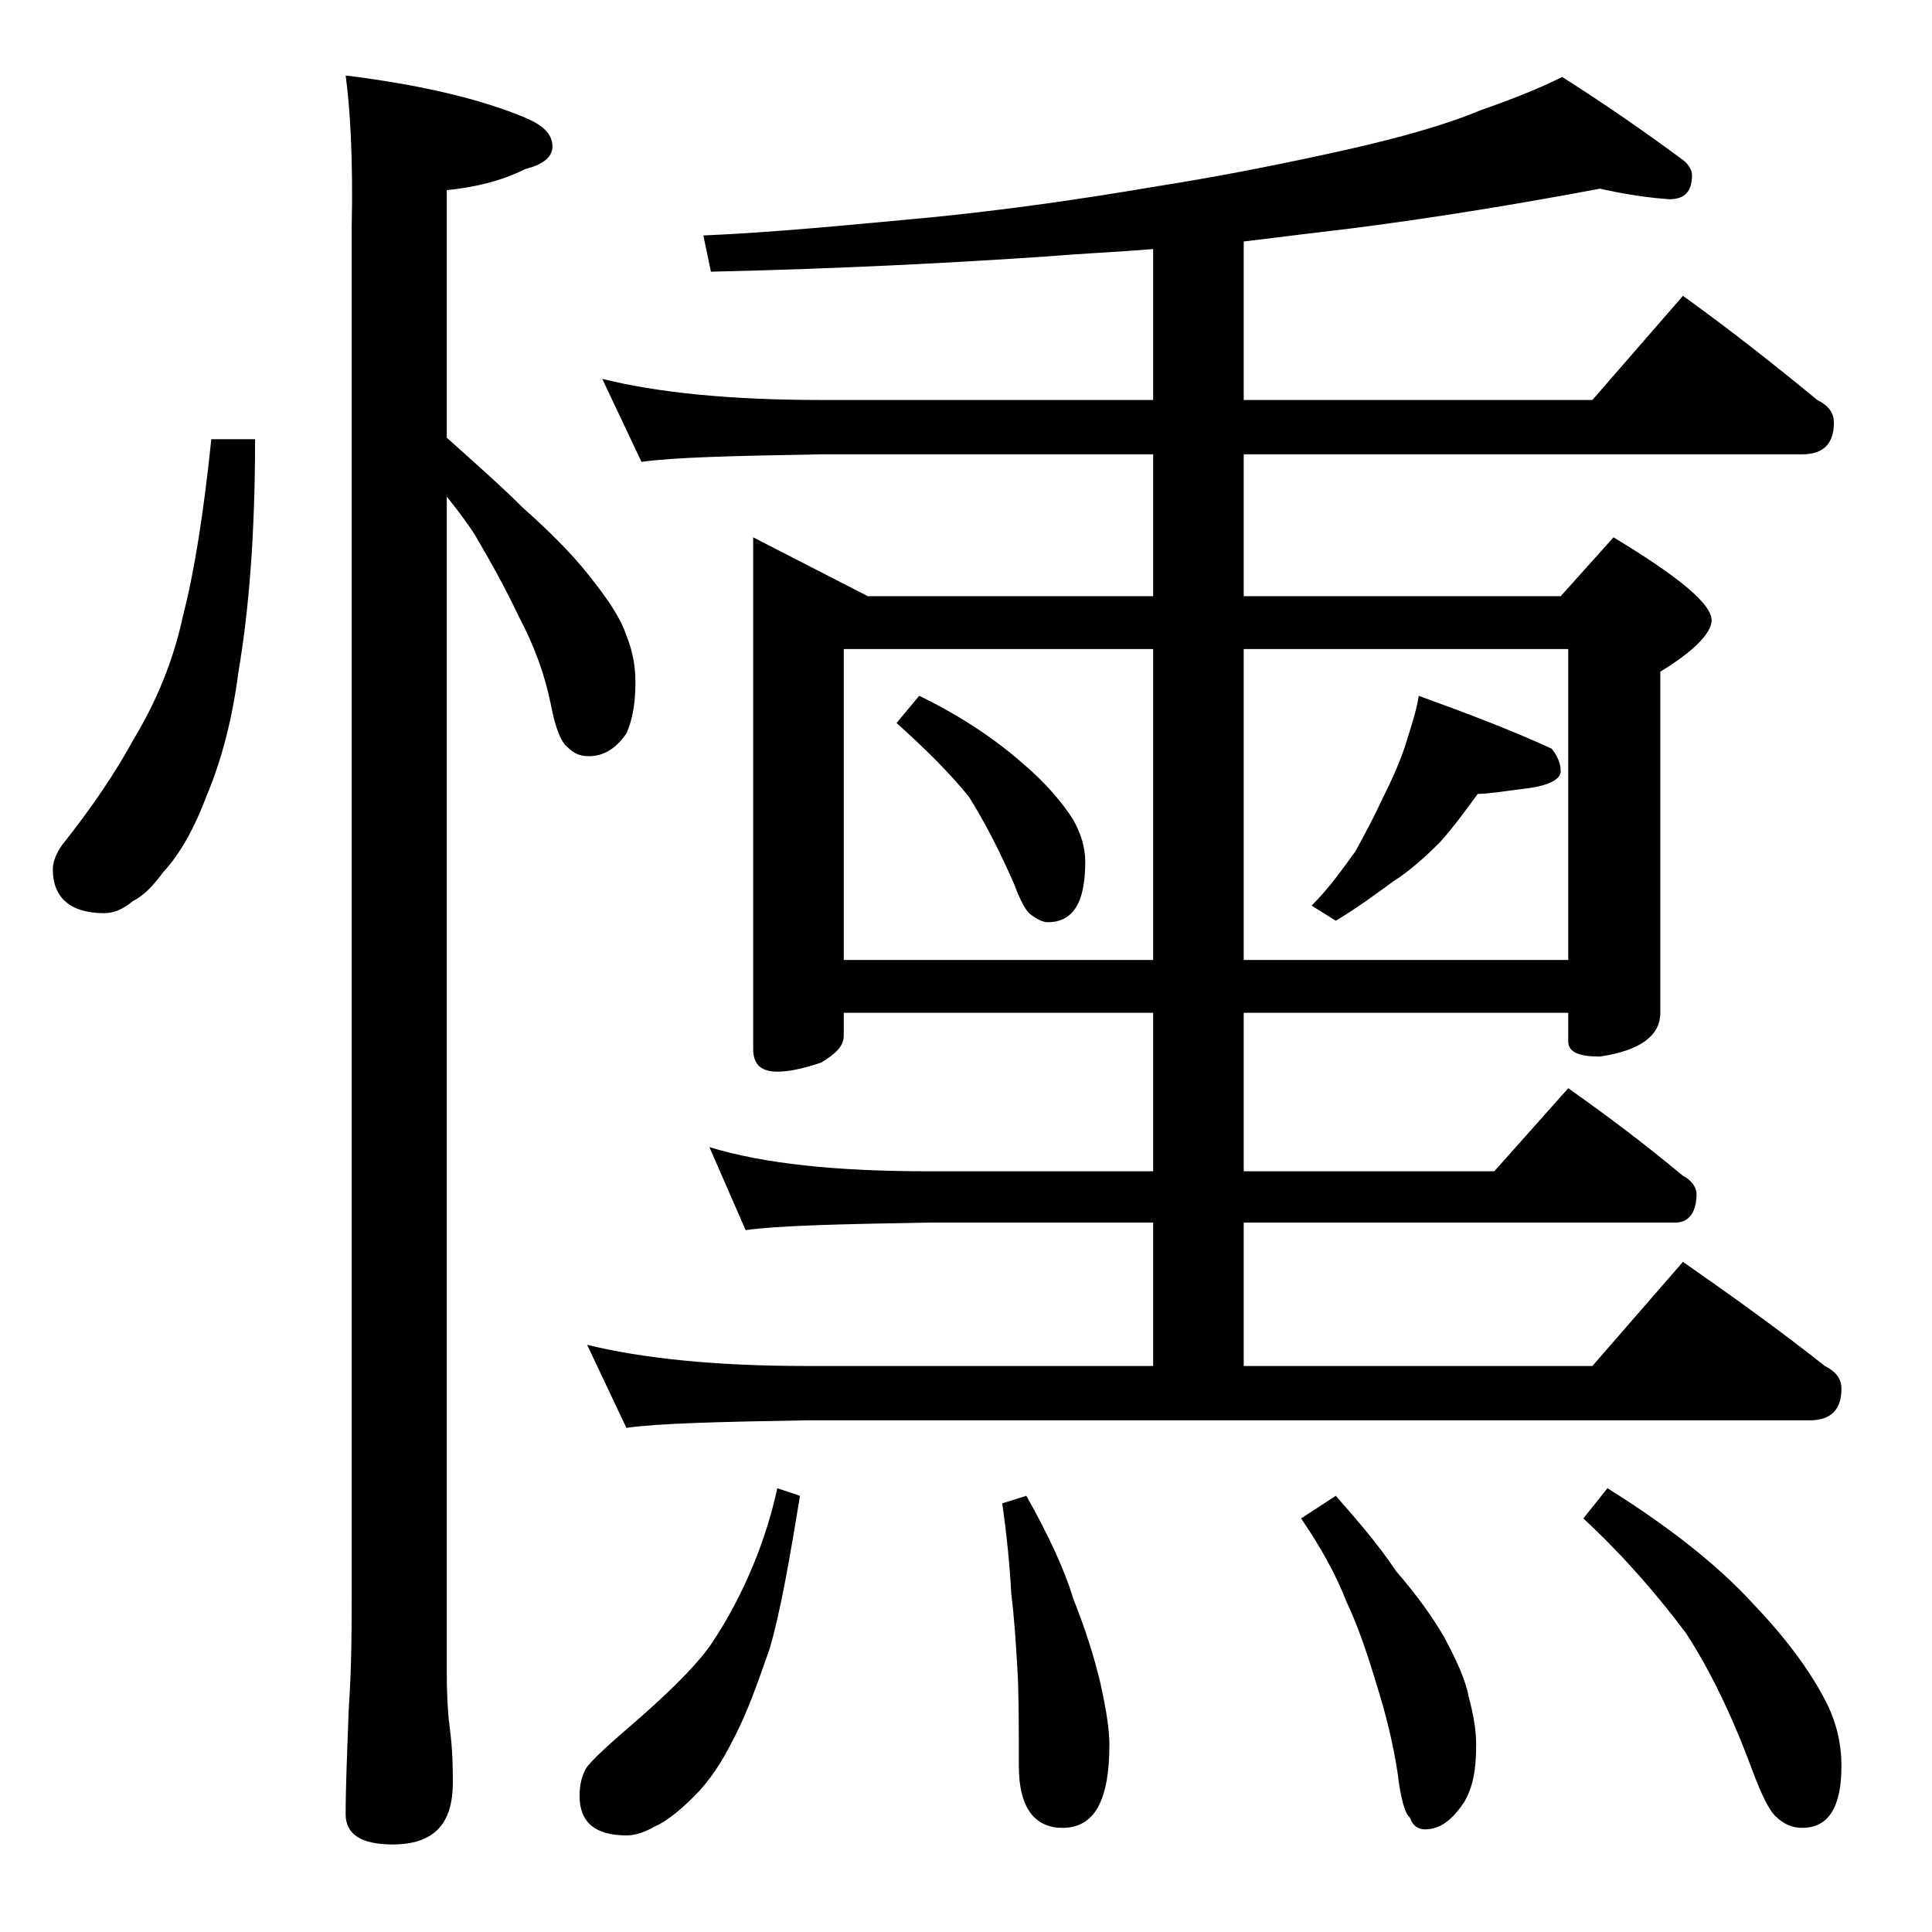
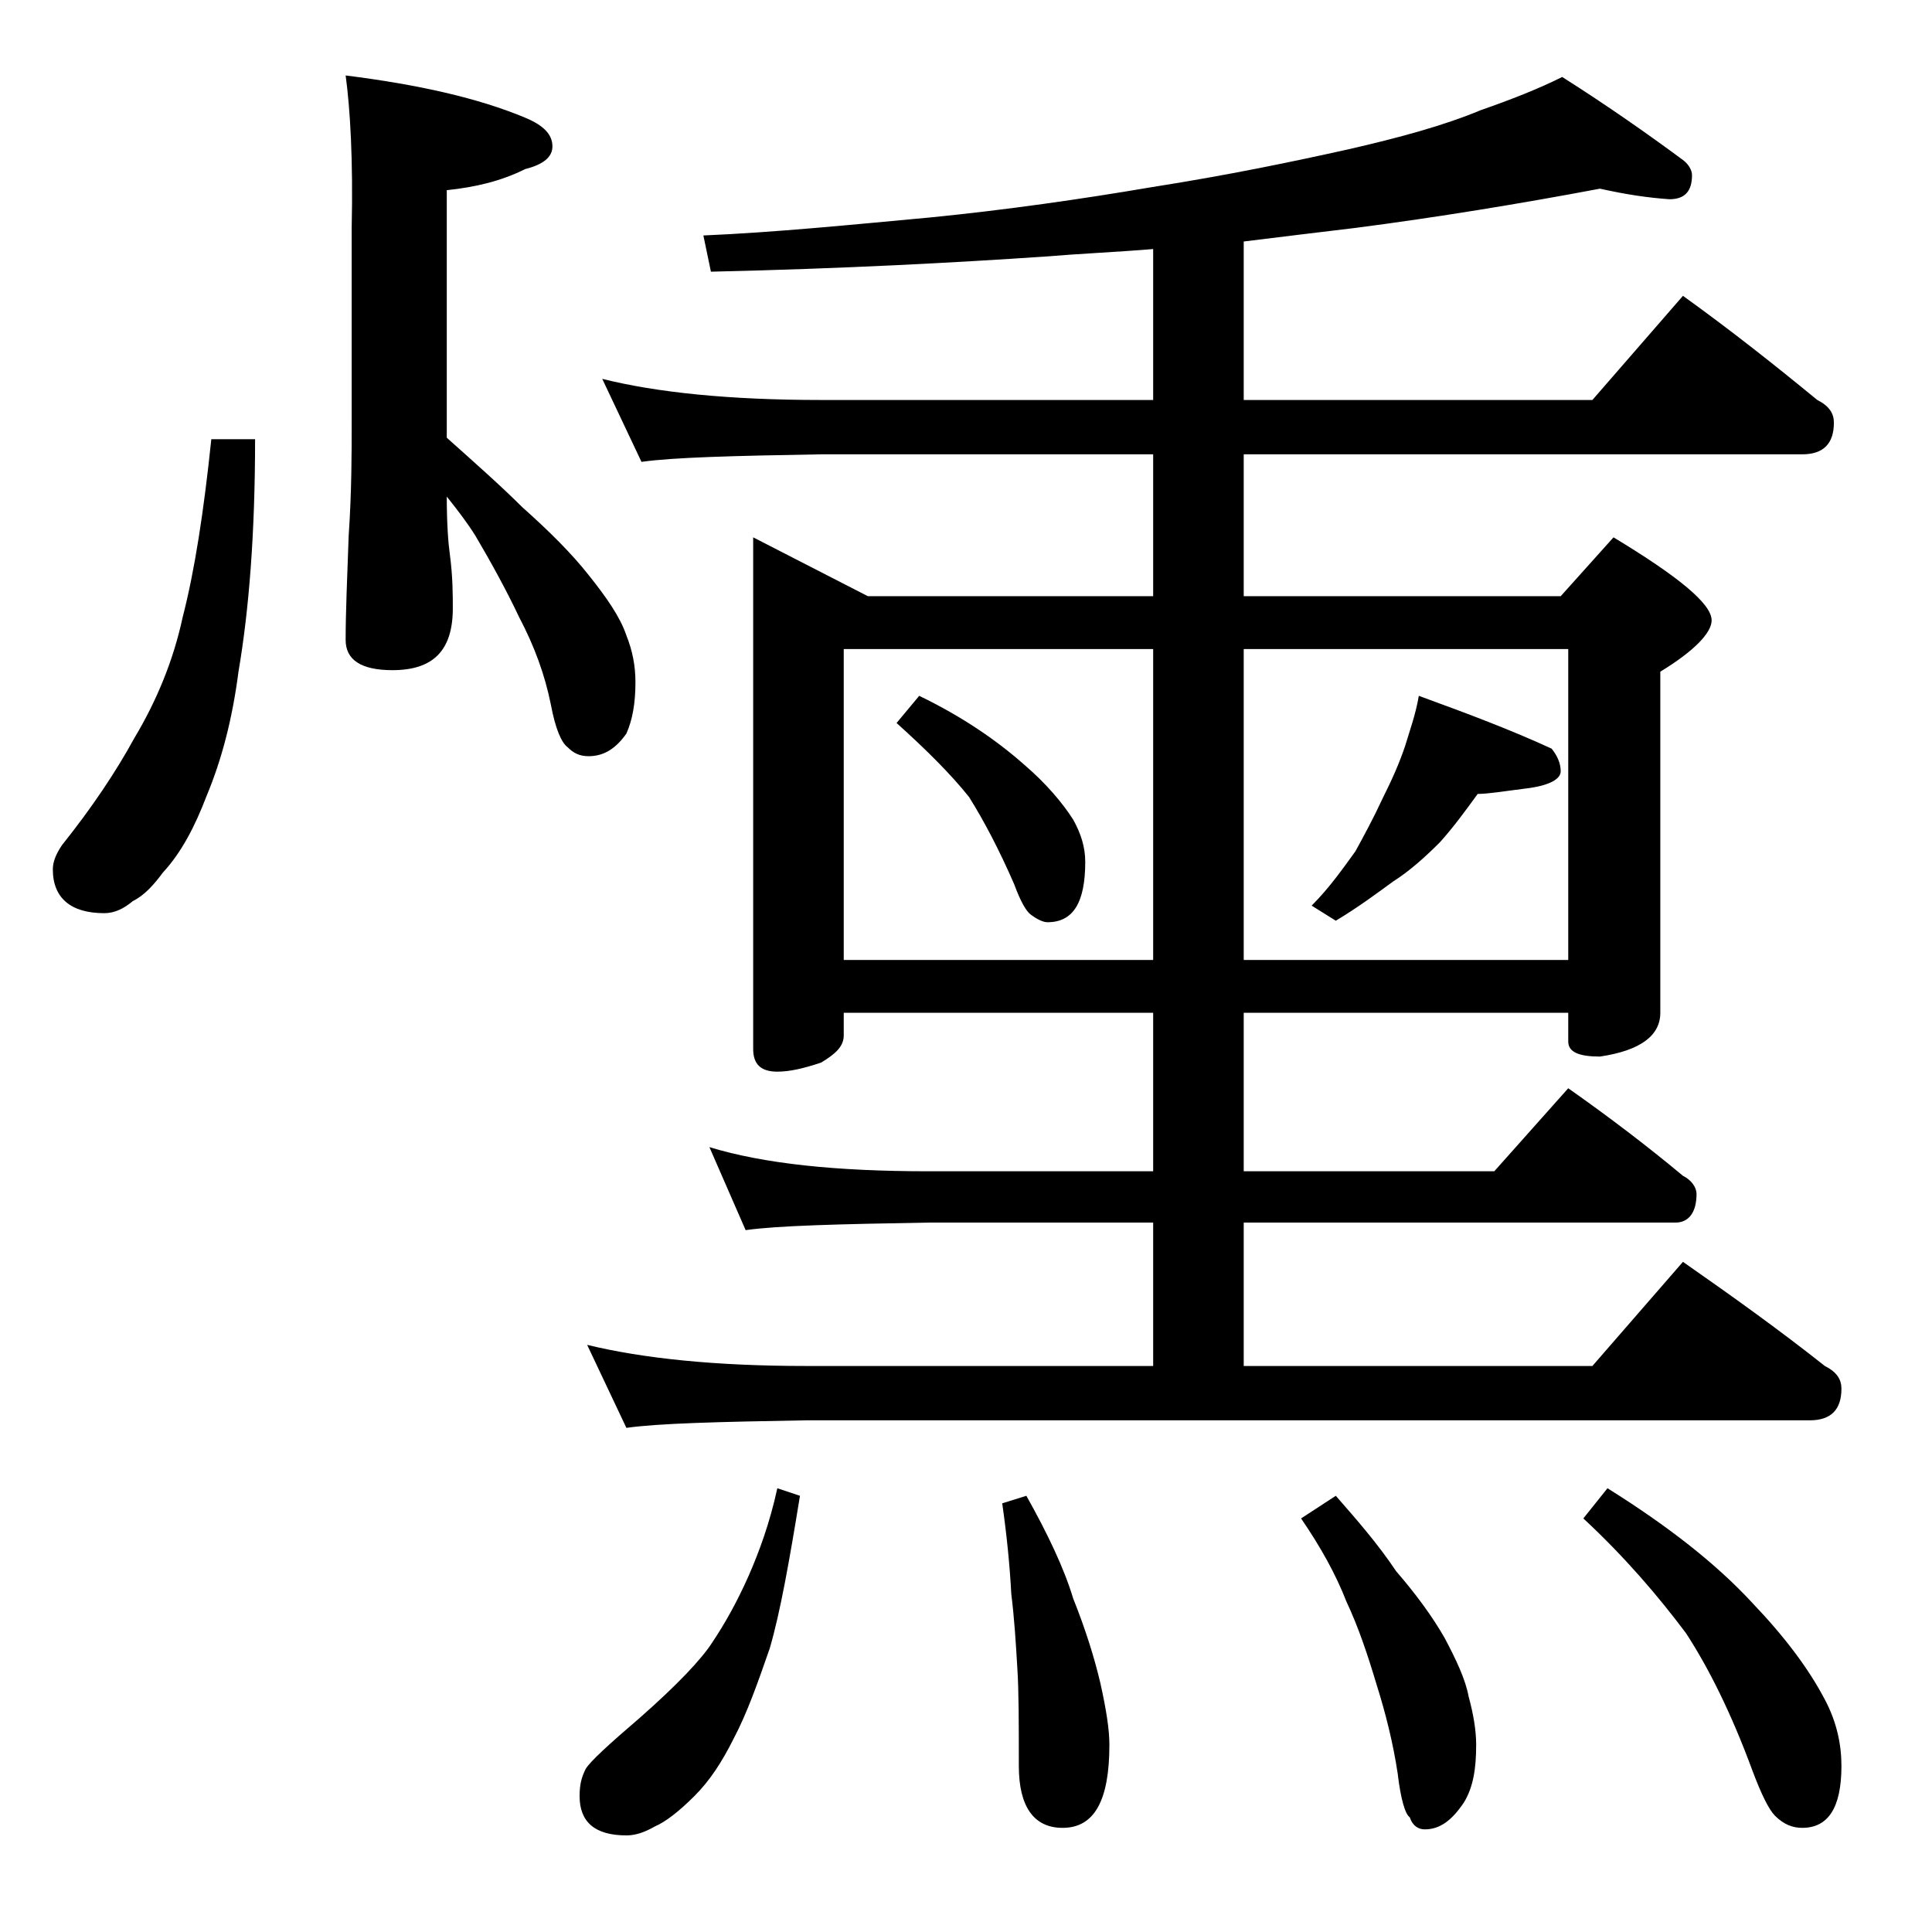
<svg xmlns="http://www.w3.org/2000/svg" version="1.1" id="Layer_1" x="0px" y="0px" viewBox="0 0 128 128" enable-background="new 0 0 128 128" xml:space="preserve">
-   <path d="M14,29.1h2.9c0,6.2-0.4,11.3-1.1,15.4c-0.4,3.1-1.1,5.8-2.1,8.2c-0.8,2.1-1.7,3.8-2.9,5.1c-0.6,0.8-1.2,1.5-2,1.9  c-0.6,0.5-1.2,0.8-1.9,0.8c-2.2,0-3.4-1-3.4-2.9c0-0.5,0.2-1,0.6-1.6c2-2.5,3.6-4.9,4.8-7.1c1.5-2.5,2.6-5.2,3.2-8  C12.9,37.8,13.5,33.9,14,29.1z M22.9,5c4.8,0.6,8.8,1.5,11.9,2.8c1.2,0.5,1.8,1.1,1.8,1.9c0,0.7-0.6,1.2-1.8,1.5  c-1.6,0.8-3.3,1.2-5.2,1.4v16.4c1.9,1.7,3.6,3.2,5,4.6c1.8,1.6,3.3,3.1,4.4,4.5c1.2,1.5,2.1,2.8,2.5,4c0.4,1,0.6,2,0.6,3.1  c0,1.4-0.2,2.5-0.6,3.4c-0.7,1-1.5,1.5-2.5,1.5c-0.6,0-1-0.2-1.4-0.6c-0.4-0.3-0.8-1.2-1.1-2.8c-0.4-2-1.1-3.9-2.1-5.8  c-0.9-1.9-1.9-3.7-2.9-5.4c-0.5-0.8-1.1-1.6-1.9-2.6v77.8c0,1.8,0.1,3.1,0.2,3.8c0.2,1.5,0.2,2.7,0.2,3.6c0,2.8-1.3,4.1-4,4.1  c-2.1,0-3.1-0.7-3.1-2c0-1.8,0.1-4.1,0.2-6.9c0.2-2.9,0.2-5.5,0.2-7.6V15.1C23.4,10.6,23.2,7.2,22.9,5z M51.5,98.6l1.5,0.5  c-0.7,4.3-1.3,7.7-2,10.1c-0.8,2.3-1.5,4.3-2.4,6c-0.8,1.6-1.6,2.8-2.6,3.8c-1,1-1.9,1.7-2.6,2c-0.7,0.4-1.3,0.6-1.9,0.6  c-2.1,0-3.1-0.9-3.1-2.6c0-0.7,0.1-1.2,0.4-1.8c0.3-0.5,1.5-1.6,3.6-3.4c2.5-2.2,4.1-3.9,4.8-5c0.8-1.2,1.6-2.6,2.4-4.4  C50.3,102.8,51,100.9,51.5,98.6z M106,12.5c-5.3,1-10.8,1.9-16.2,2.6c-2.5,0.3-5,0.6-7.4,0.9v10.5h23.1l6-6.9  c3.2,2.3,6.1,4.6,8.9,6.9c0.8,0.4,1.1,0.9,1.1,1.5c0,1.4-0.7,2.1-2.1,2.1h-37v9.4h21l3.5-3.9c4.3,2.6,6.5,4.4,6.5,5.5  c0,0.8-1.1,2-3.4,3.4v22.6c0,1.5-1.3,2.5-4,2.9c-1.4,0-2.1-0.3-2.1-1v-1.9H82.4v10.5H99l4.9-5.5c2.7,1.9,5.2,3.8,7.6,5.8  c0.6,0.3,0.9,0.8,0.9,1.2c0,1.2-0.5,1.9-1.4,1.9H82.4v9.5h23.1l6-6.9c3.3,2.3,6.5,4.6,9.4,6.9c0.8,0.4,1.1,0.9,1.1,1.5  c0,1.4-0.7,2.1-2.1,2.1H53.4c-5.8,0.1-9.8,0.2-11.9,0.5l-2.6-5.5c3.7,0.9,8.5,1.4,14.5,1.4h23V81H61.5c-5.9,0.1-10,0.2-12.1,0.5  L47,76c3.6,1.1,8.4,1.6,14.5,1.6h14.9V67.1H55.9v1.5c0,0.7-0.5,1.2-1.5,1.8c-1.2,0.4-2.1,0.6-2.9,0.6c-1.1,0-1.6-0.5-1.6-1.5V35.6  l7.6,3.9h18.9v-9.4h-22c-5.8,0.1-9.8,0.2-11.9,0.5l-2.6-5.5c3.6,0.9,8.4,1.4,14.5,1.4h22v-10c-2.4,0.2-4.8,0.3-7.2,0.5  c-5.9,0.4-13.3,0.8-22.1,1l-0.5-2.4c4.7-0.2,9.7-0.7,15.1-1.2c5-0.5,9.9-1.2,14.6-2c5.1-0.8,9.4-1.7,13-2.5c3.5-0.8,6.4-1.6,8.8-2.6  c2-0.7,3.8-1.4,5.4-2.2c3,1.9,5.7,3.8,8,5.5c0.4,0.3,0.6,0.7,0.6,1c0,1.1-0.5,1.6-1.5,1.6C109.2,13.1,107.8,12.9,106,12.5z   M55.9,63.6h20.5V43H55.9V63.6z M60.9,46.1c2.9,1.4,5.2,3,7,4.6c1.4,1.2,2.5,2.5,3.2,3.6c0.5,0.9,0.8,1.8,0.8,2.8c0,2.7-0.8,4-2.5,4  c-0.3,0-0.7-0.2-1.1-0.5c-0.3-0.2-0.7-0.9-1.1-2c-1-2.3-2-4.2-3-5.8c-1.2-1.5-2.8-3.1-4.8-4.9L60.9,46.1z M68,99.1  c1.4,2.5,2.5,4.8,3.1,6.8c0.8,2,1.4,3.9,1.8,5.6c0.4,1.8,0.6,3.1,0.6,4.1c0,3.7-1,5.5-3.1,5.5c-1.9,0-2.9-1.4-2.9-4.1  c0-2.8,0-5-0.1-6.5c-0.1-1.7-0.2-3.3-0.4-4.9c-0.1-1.9-0.3-3.9-0.6-6L68,99.1z M82.4,43v20.6h21.5V43H82.4z M88.5,99.1  c1.4,1.6,2.8,3.2,4,5c1.3,1.5,2.4,3,3.2,4.4c0.8,1.5,1.4,2.8,1.6,3.9c0.3,1.1,0.5,2.2,0.5,3.2c0,1.6-0.2,2.8-0.8,3.8  c-0.8,1.2-1.6,1.8-2.6,1.8c-0.4,0-0.8-0.2-1-0.8c-0.3-0.2-0.6-1.2-0.8-2.9c-0.3-2-0.8-4-1.4-5.9c-0.6-2-1.2-3.8-2-5.5  c-0.7-1.8-1.7-3.6-3-5.5L88.5,99.1z M94,46.1c3.3,1.2,6.2,2.3,8.8,3.5c0.4,0.5,0.6,1,0.6,1.5s-0.7,0.9-2,1.1  c-1.6,0.2-2.8,0.4-3.5,0.4c-0.8,1.1-1.6,2.2-2.5,3.2c-1,1-2,1.9-3.1,2.6c-1.1,0.8-2.3,1.7-3.8,2.6L86.9,60c1.2-1.2,2.1-2.5,2.9-3.6  c0.6-1.1,1.2-2.2,1.8-3.5c0.6-1.2,1.1-2.3,1.5-3.5C93.4,48.4,93.8,47.3,94,46.1z M106.5,98.6c4,2.5,7.2,5,9.6,7.6  c2.1,2.2,3.7,4.3,4.8,6.4c0.8,1.5,1.1,3,1.1,4.4c0,2.8-0.9,4.1-2.6,4.1c-0.6,0-1.2-0.2-1.8-0.8c-0.4-0.4-0.9-1.4-1.5-3  c-1.4-3.8-2.9-6.8-4.4-9.1c-1.8-2.4-4-5-6.8-7.6L106.5,98.6z" />
+   <path d="M14,29.1h2.9c0,6.2-0.4,11.3-1.1,15.4c-0.4,3.1-1.1,5.8-2.1,8.2c-0.8,2.1-1.7,3.8-2.9,5.1c-0.6,0.8-1.2,1.5-2,1.9  c-0.6,0.5-1.2,0.8-1.9,0.8c-2.2,0-3.4-1-3.4-2.9c0-0.5,0.2-1,0.6-1.6c2-2.5,3.6-4.9,4.8-7.1c1.5-2.5,2.6-5.2,3.2-8  C12.9,37.8,13.5,33.9,14,29.1z M22.9,5c4.8,0.6,8.8,1.5,11.9,2.8c1.2,0.5,1.8,1.1,1.8,1.9c0,0.7-0.6,1.2-1.8,1.5  c-1.6,0.8-3.3,1.2-5.2,1.4v16.4c1.9,1.7,3.6,3.2,5,4.6c1.8,1.6,3.3,3.1,4.4,4.5c1.2,1.5,2.1,2.8,2.5,4c0.4,1,0.6,2,0.6,3.1  c0,1.4-0.2,2.5-0.6,3.4c-0.7,1-1.5,1.5-2.5,1.5c-0.6,0-1-0.2-1.4-0.6c-0.4-0.3-0.8-1.2-1.1-2.8c-0.4-2-1.1-3.9-2.1-5.8  c-0.9-1.9-1.9-3.7-2.9-5.4c-0.5-0.8-1.1-1.6-1.9-2.6c0,1.8,0.1,3.1,0.2,3.8c0.2,1.5,0.2,2.7,0.2,3.6c0,2.8-1.3,4.1-4,4.1  c-2.1,0-3.1-0.7-3.1-2c0-1.8,0.1-4.1,0.2-6.9c0.2-2.9,0.2-5.5,0.2-7.6V15.1C23.4,10.6,23.2,7.2,22.9,5z M51.5,98.6l1.5,0.5  c-0.7,4.3-1.3,7.7-2,10.1c-0.8,2.3-1.5,4.3-2.4,6c-0.8,1.6-1.6,2.8-2.6,3.8c-1,1-1.9,1.7-2.6,2c-0.7,0.4-1.3,0.6-1.9,0.6  c-2.1,0-3.1-0.9-3.1-2.6c0-0.7,0.1-1.2,0.4-1.8c0.3-0.5,1.5-1.6,3.6-3.4c2.5-2.2,4.1-3.9,4.8-5c0.8-1.2,1.6-2.6,2.4-4.4  C50.3,102.8,51,100.9,51.5,98.6z M106,12.5c-5.3,1-10.8,1.9-16.2,2.6c-2.5,0.3-5,0.6-7.4,0.9v10.5h23.1l6-6.9  c3.2,2.3,6.1,4.6,8.9,6.9c0.8,0.4,1.1,0.9,1.1,1.5c0,1.4-0.7,2.1-2.1,2.1h-37v9.4h21l3.5-3.9c4.3,2.6,6.5,4.4,6.5,5.5  c0,0.8-1.1,2-3.4,3.4v22.6c0,1.5-1.3,2.5-4,2.9c-1.4,0-2.1-0.3-2.1-1v-1.9H82.4v10.5H99l4.9-5.5c2.7,1.9,5.2,3.8,7.6,5.8  c0.6,0.3,0.9,0.8,0.9,1.2c0,1.2-0.5,1.9-1.4,1.9H82.4v9.5h23.1l6-6.9c3.3,2.3,6.5,4.6,9.4,6.9c0.8,0.4,1.1,0.9,1.1,1.5  c0,1.4-0.7,2.1-2.1,2.1H53.4c-5.8,0.1-9.8,0.2-11.9,0.5l-2.6-5.5c3.7,0.9,8.5,1.4,14.5,1.4h23V81H61.5c-5.9,0.1-10,0.2-12.1,0.5  L47,76c3.6,1.1,8.4,1.6,14.5,1.6h14.9V67.1H55.9v1.5c0,0.7-0.5,1.2-1.5,1.8c-1.2,0.4-2.1,0.6-2.9,0.6c-1.1,0-1.6-0.5-1.6-1.5V35.6  l7.6,3.9h18.9v-9.4h-22c-5.8,0.1-9.8,0.2-11.9,0.5l-2.6-5.5c3.6,0.9,8.4,1.4,14.5,1.4h22v-10c-2.4,0.2-4.8,0.3-7.2,0.5  c-5.9,0.4-13.3,0.8-22.1,1l-0.5-2.4c4.7-0.2,9.7-0.7,15.1-1.2c5-0.5,9.9-1.2,14.6-2c5.1-0.8,9.4-1.7,13-2.5c3.5-0.8,6.4-1.6,8.8-2.6  c2-0.7,3.8-1.4,5.4-2.2c3,1.9,5.7,3.8,8,5.5c0.4,0.3,0.6,0.7,0.6,1c0,1.1-0.5,1.6-1.5,1.6C109.2,13.1,107.8,12.9,106,12.5z   M55.9,63.6h20.5V43H55.9V63.6z M60.9,46.1c2.9,1.4,5.2,3,7,4.6c1.4,1.2,2.5,2.5,3.2,3.6c0.5,0.9,0.8,1.8,0.8,2.8c0,2.7-0.8,4-2.5,4  c-0.3,0-0.7-0.2-1.1-0.5c-0.3-0.2-0.7-0.9-1.1-2c-1-2.3-2-4.2-3-5.8c-1.2-1.5-2.8-3.1-4.8-4.9L60.9,46.1z M68,99.1  c1.4,2.5,2.5,4.8,3.1,6.8c0.8,2,1.4,3.9,1.8,5.6c0.4,1.8,0.6,3.1,0.6,4.1c0,3.7-1,5.5-3.1,5.5c-1.9,0-2.9-1.4-2.9-4.1  c0-2.8,0-5-0.1-6.5c-0.1-1.7-0.2-3.3-0.4-4.9c-0.1-1.9-0.3-3.9-0.6-6L68,99.1z M82.4,43v20.6h21.5V43H82.4z M88.5,99.1  c1.4,1.6,2.8,3.2,4,5c1.3,1.5,2.4,3,3.2,4.4c0.8,1.5,1.4,2.8,1.6,3.9c0.3,1.1,0.5,2.2,0.5,3.2c0,1.6-0.2,2.8-0.8,3.8  c-0.8,1.2-1.6,1.8-2.6,1.8c-0.4,0-0.8-0.2-1-0.8c-0.3-0.2-0.6-1.2-0.8-2.9c-0.3-2-0.8-4-1.4-5.9c-0.6-2-1.2-3.8-2-5.5  c-0.7-1.8-1.7-3.6-3-5.5L88.5,99.1z M94,46.1c3.3,1.2,6.2,2.3,8.8,3.5c0.4,0.5,0.6,1,0.6,1.5s-0.7,0.9-2,1.1  c-1.6,0.2-2.8,0.4-3.5,0.4c-0.8,1.1-1.6,2.2-2.5,3.2c-1,1-2,1.9-3.1,2.6c-1.1,0.8-2.3,1.7-3.8,2.6L86.9,60c1.2-1.2,2.1-2.5,2.9-3.6  c0.6-1.1,1.2-2.2,1.8-3.5c0.6-1.2,1.1-2.3,1.5-3.5C93.4,48.4,93.8,47.3,94,46.1z M106.5,98.6c4,2.5,7.2,5,9.6,7.6  c2.1,2.2,3.7,4.3,4.8,6.4c0.8,1.5,1.1,3,1.1,4.4c0,2.8-0.9,4.1-2.6,4.1c-0.6,0-1.2-0.2-1.8-0.8c-0.4-0.4-0.9-1.4-1.5-3  c-1.4-3.8-2.9-6.8-4.4-9.1c-1.8-2.4-4-5-6.8-7.6L106.5,98.6z" />
</svg>